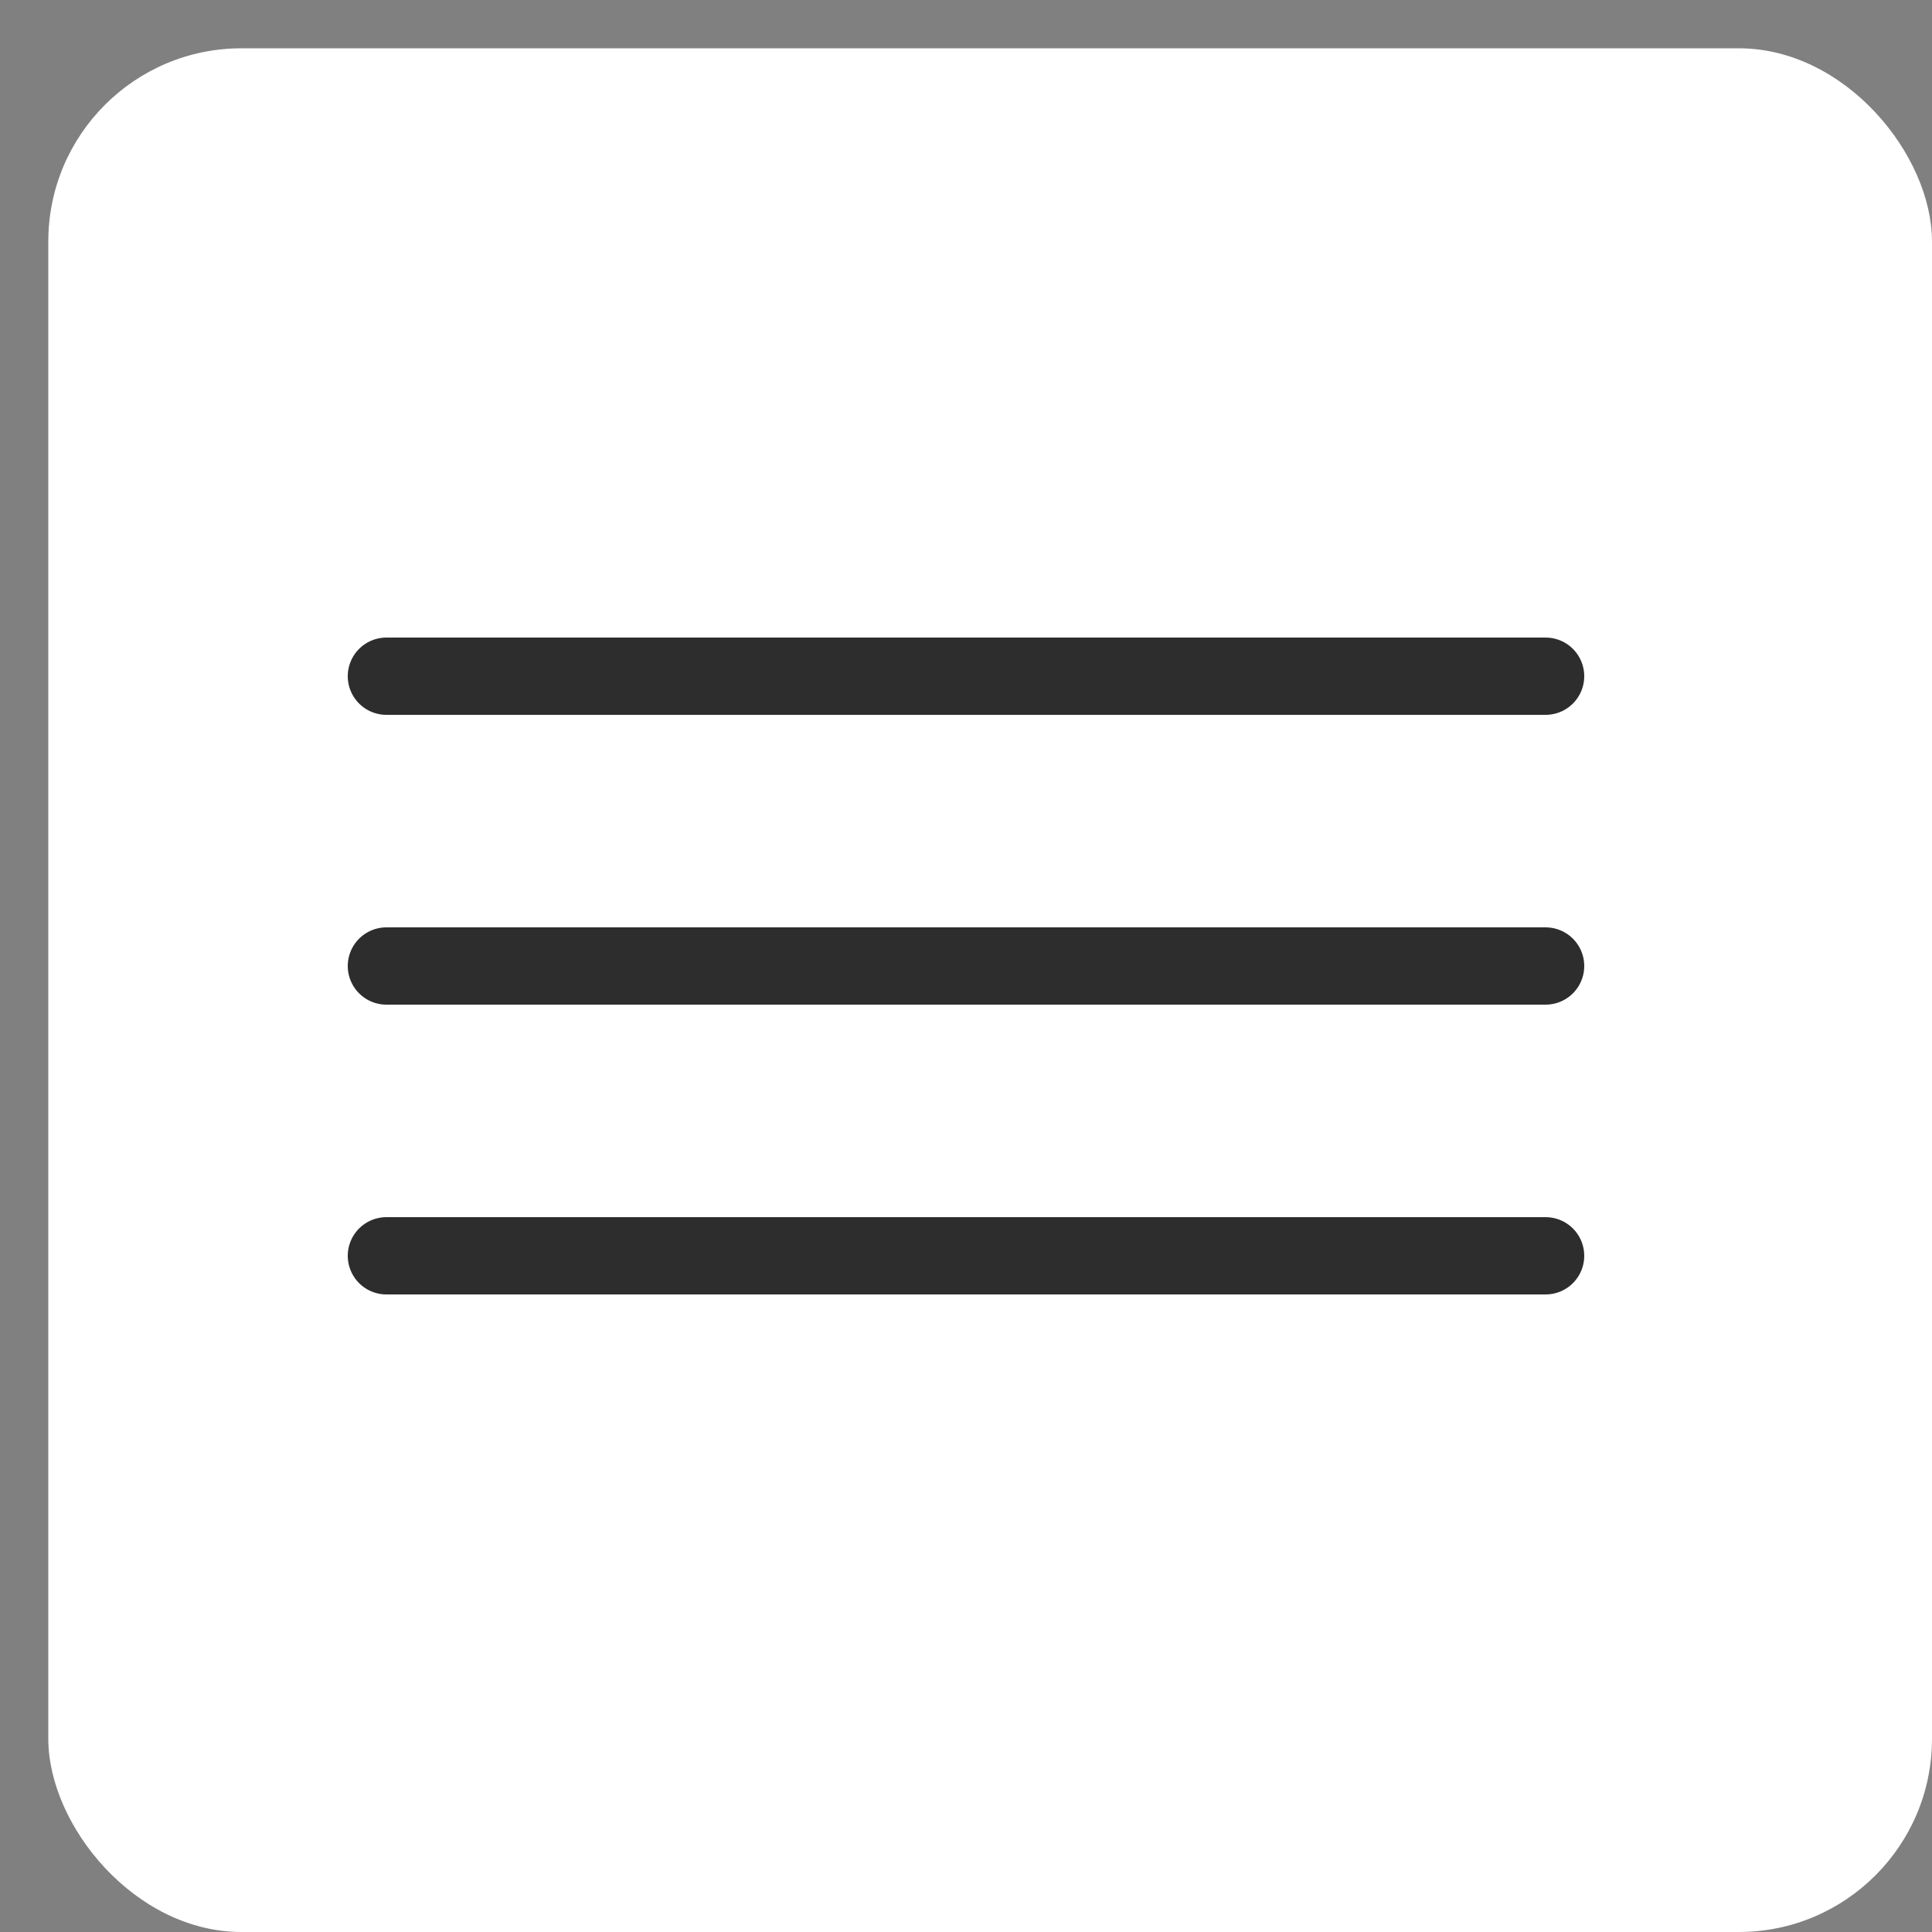
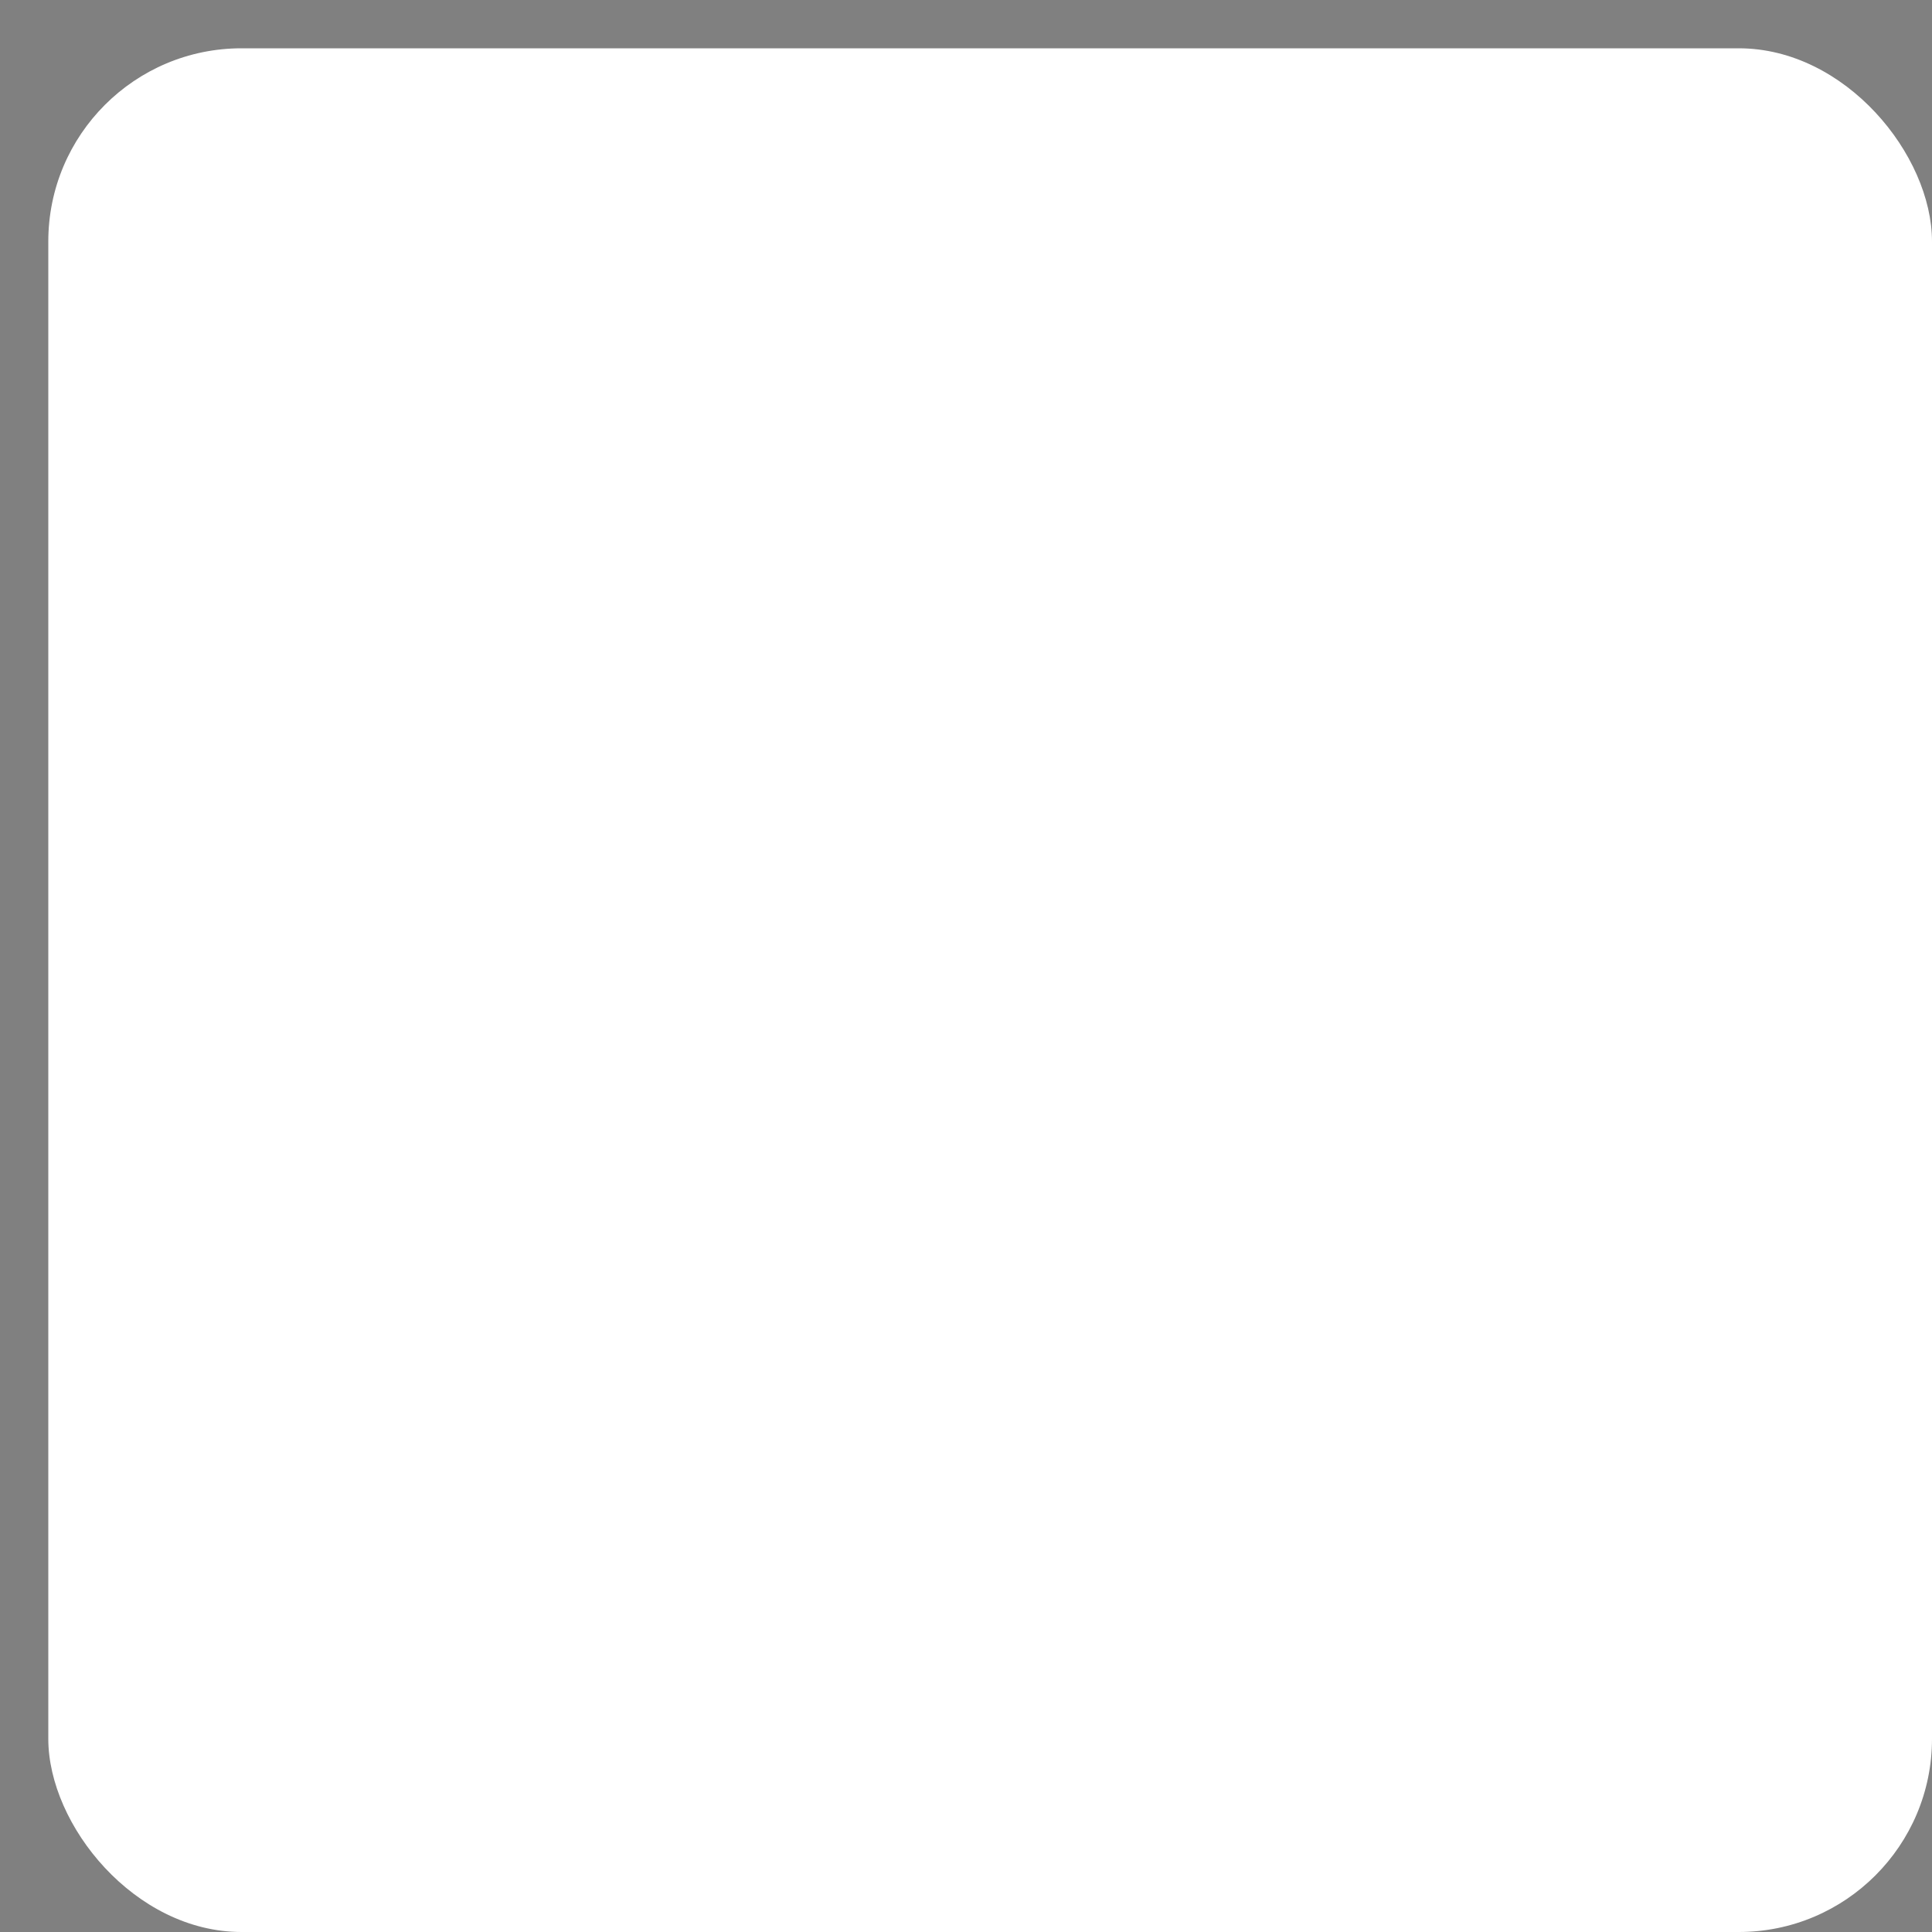
<svg xmlns="http://www.w3.org/2000/svg" width="40" height="40" viewBox="0 0 40 40" fill="none">
  <rect x="0" y="0" width="40" height="40" fill="#808080" stroke="none" />
  <rect x="1" y="1" width="39" height="39" rx="4" fill="white" />
-   <path d="M8 26H32" stroke="#2D2D2D" stroke-width="1.6" stroke-linecap="round" />
-   <path d="M8 20H32" stroke="#2D2D2D" stroke-width="1.6" stroke-linecap="round" />
-   <path d="M8 14H32" stroke="#2D2D2D" stroke-width="1.6" stroke-linecap="round" />
</svg>